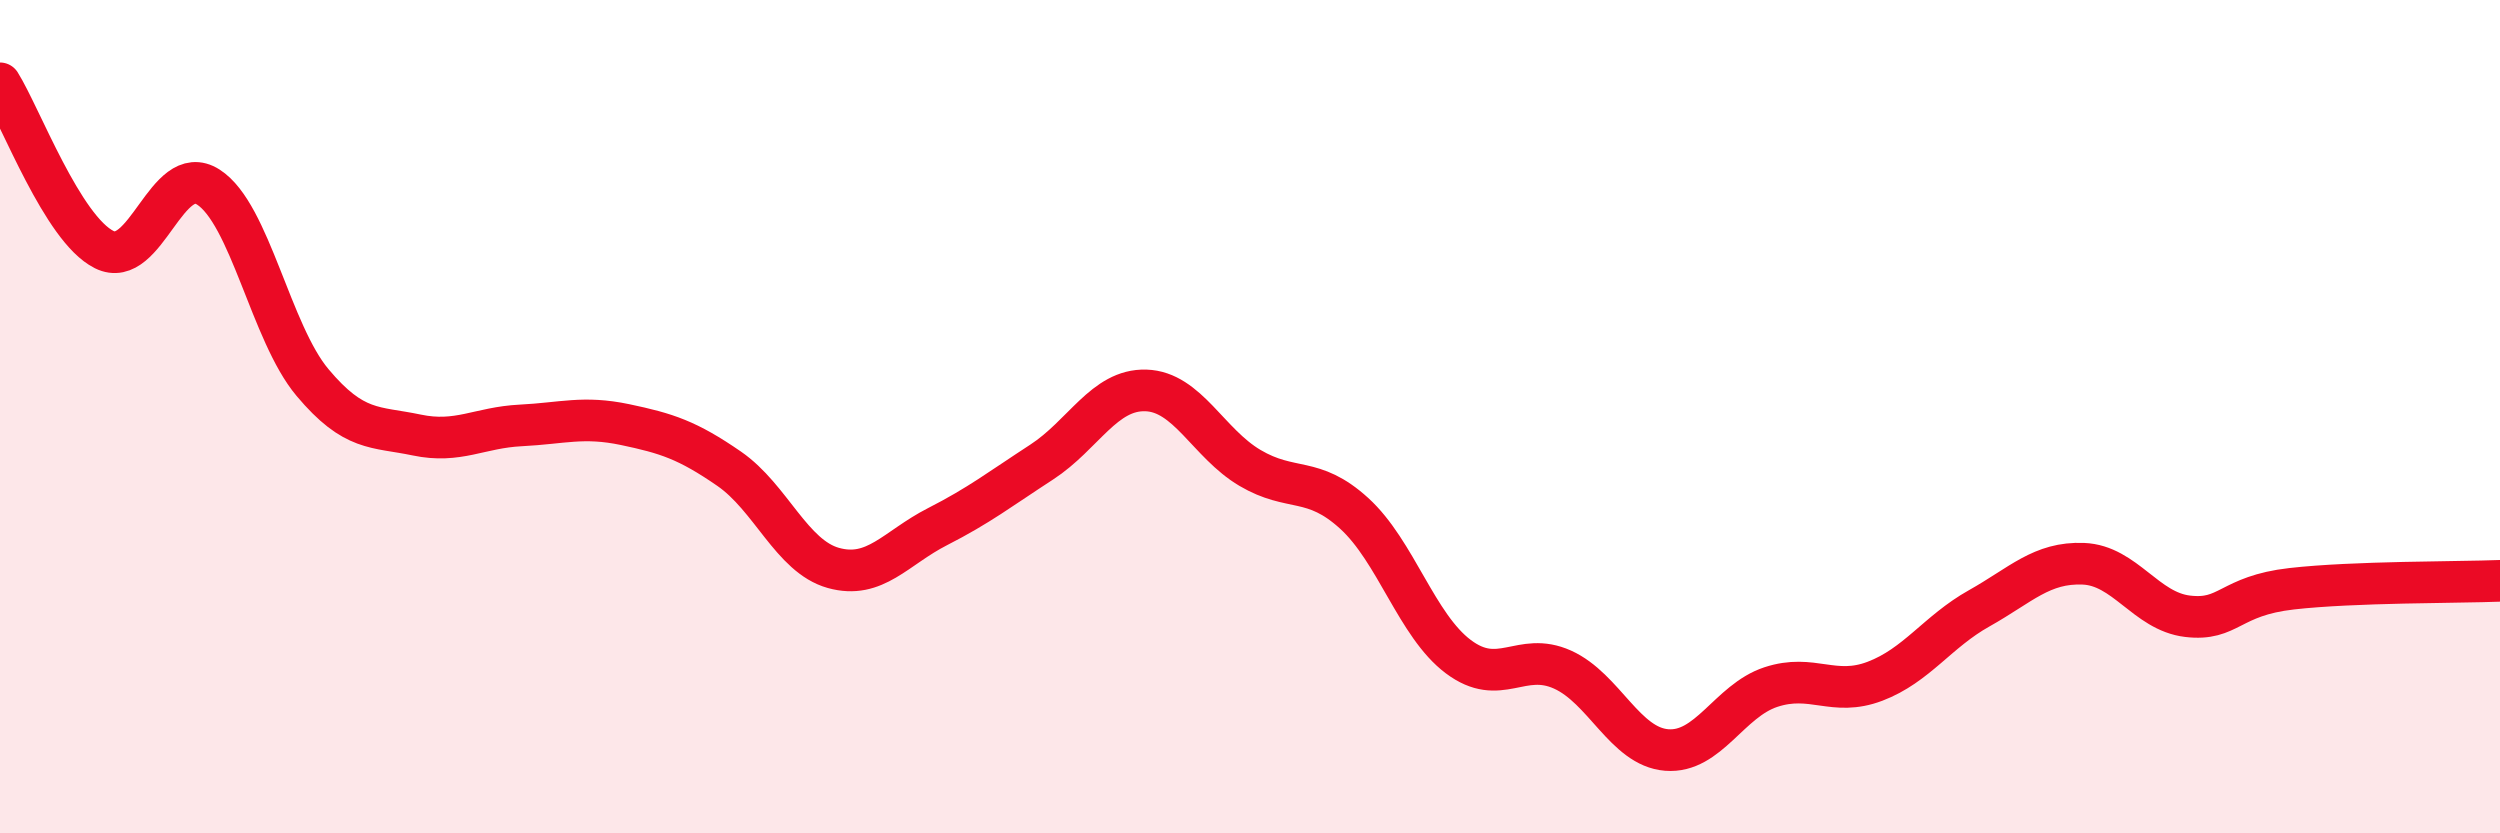
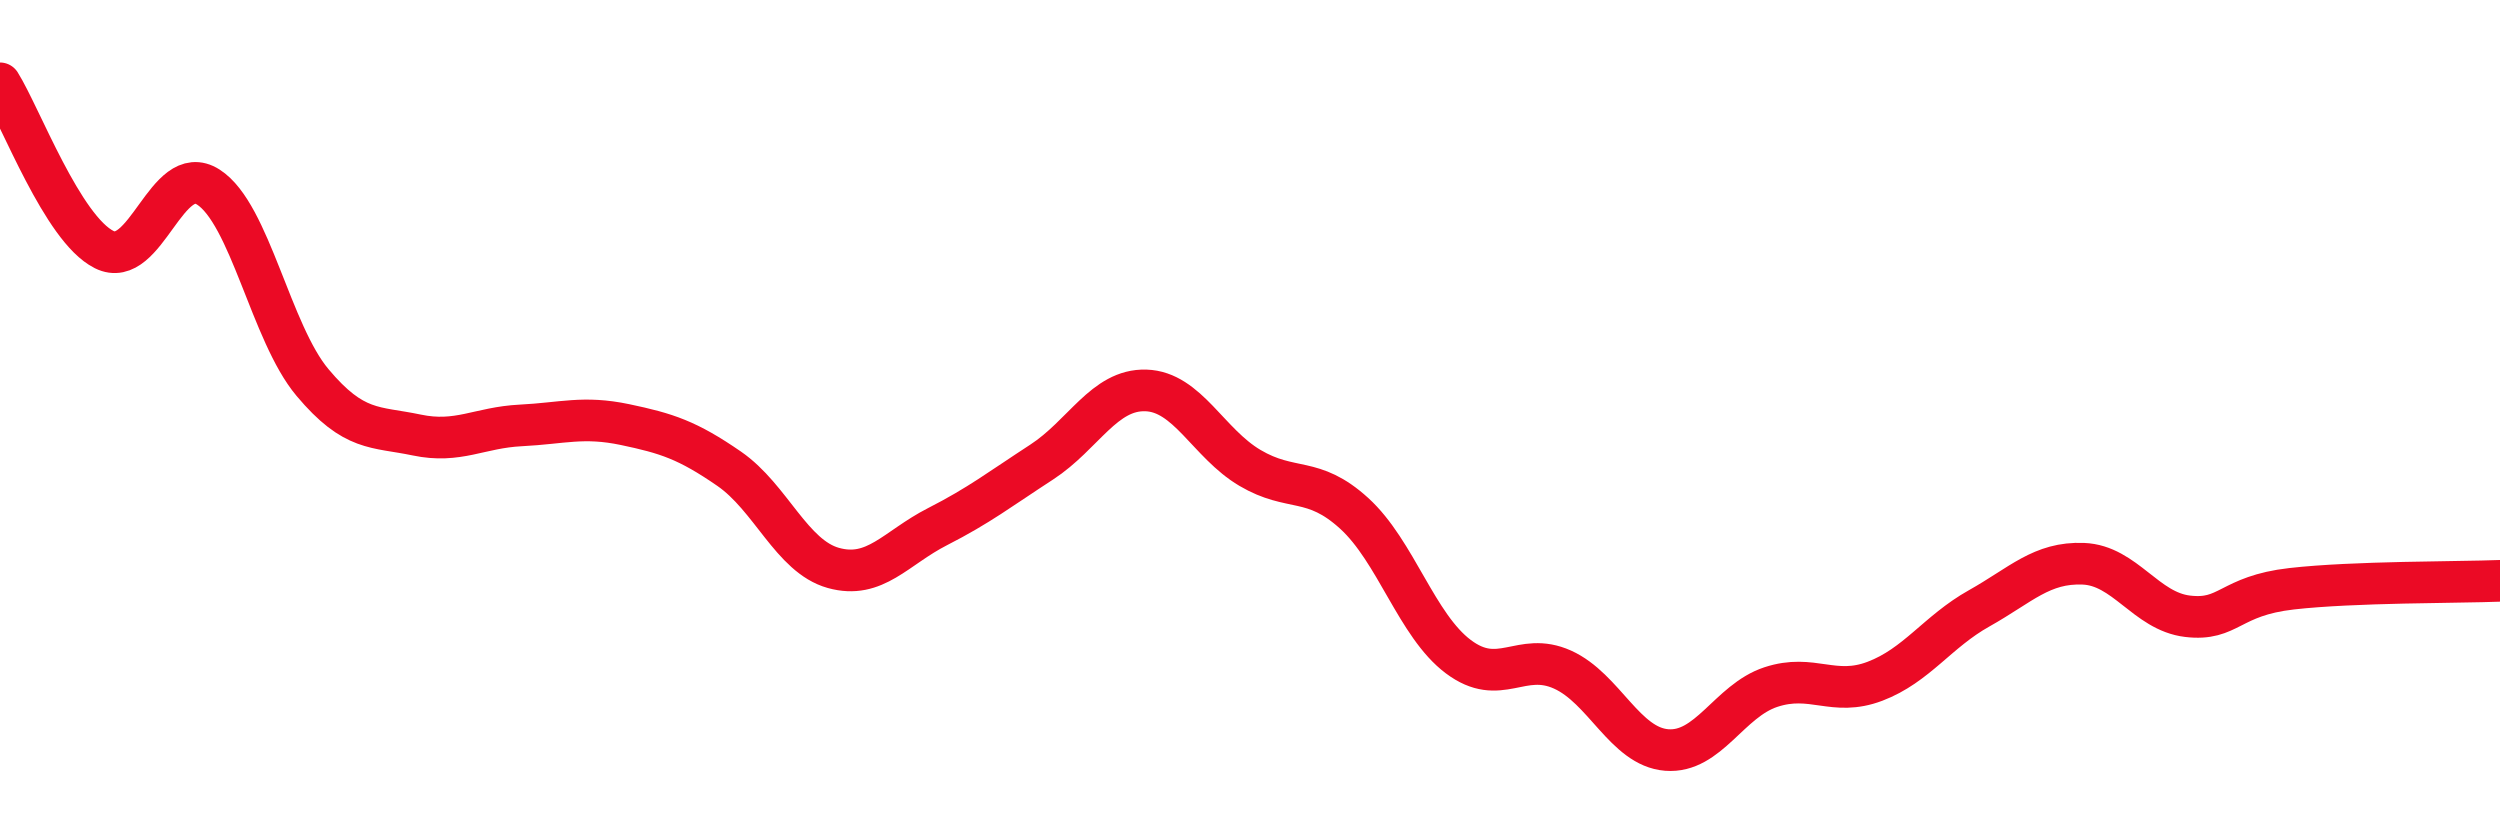
<svg xmlns="http://www.w3.org/2000/svg" width="60" height="20" viewBox="0 0 60 20">
-   <path d="M 0,2 C 0.5,2.8 1.5,5.49 2.5,5.99 C 3.5,6.49 4,3.85 5,4.49 C 6,5.13 6.5,7.99 7.5,9.18 C 8.5,10.37 9,10.23 10,10.44 C 11,10.65 11.5,10.26 12.5,10.21 C 13.5,10.16 14,9.98 15,10.19 C 16,10.4 16.5,10.56 17.5,11.25 C 18.5,11.94 19,13.35 20,13.63 C 21,13.91 21.5,13.15 22.5,12.64 C 23.5,12.13 24,11.74 25,11.09 C 26,10.44 26.5,9.34 27.5,9.37 C 28.5,9.4 29,10.64 30,11.23 C 31,11.82 31.5,11.41 32.5,12.32 C 33.5,13.23 34,15.01 35,15.76 C 36,16.51 36.5,15.62 37.5,16.07 C 38.5,16.52 39,17.92 40,18 C 41,18.08 41.5,16.82 42.5,16.49 C 43.5,16.16 44,16.73 45,16.35 C 46,15.97 46.5,15.16 47.5,14.6 C 48.5,14.04 49,13.49 50,13.53 C 51,13.57 51.5,14.67 52.5,14.79 C 53.5,14.91 53.5,14.3 55,14.13 C 56.5,13.96 59,13.98 60,13.94L60 20L0 20Z" fill="#EB0A25" opacity="0.1" stroke-linecap="round" stroke-linejoin="round" />
  <path d="M 0,2 C 0.5,2.8 1.5,5.49 2.5,5.99 C 3.5,6.49 4,3.85 5,4.49 C 6,5.13 6.5,7.99 7.5,9.18 C 8.5,10.37 9,10.23 10,10.44 C 11,10.65 11.5,10.26 12.5,10.21 C 13.5,10.16 14,9.98 15,10.19 C 16,10.4 16.5,10.56 17.5,11.25 C 18.5,11.94 19,13.35 20,13.63 C 21,13.91 21.5,13.15 22.5,12.64 C 23.5,12.13 24,11.74 25,11.09 C 26,10.44 26.5,9.34 27.5,9.37 C 28.5,9.4 29,10.64 30,11.23 C 31,11.82 31.5,11.41 32.5,12.32 C 33.5,13.23 34,15.01 35,15.76 C 36,16.51 36.5,15.62 37.5,16.07 C 38.5,16.52 39,17.92 40,18 C 41,18.08 41.5,16.82 42.5,16.49 C 43.5,16.16 44,16.73 45,16.35 C 46,15.97 46.5,15.16 47.5,14.6 C 48.5,14.04 49,13.49 50,13.53 C 51,13.57 51.5,14.67 52.5,14.79 C 53.5,14.91 53.5,14.3 55,14.13 C 56.5,13.96 59,13.98 60,13.94" stroke="#EB0A25" stroke-width="1" fill="none" stroke-linecap="round" stroke-linejoin="round" />
</svg>